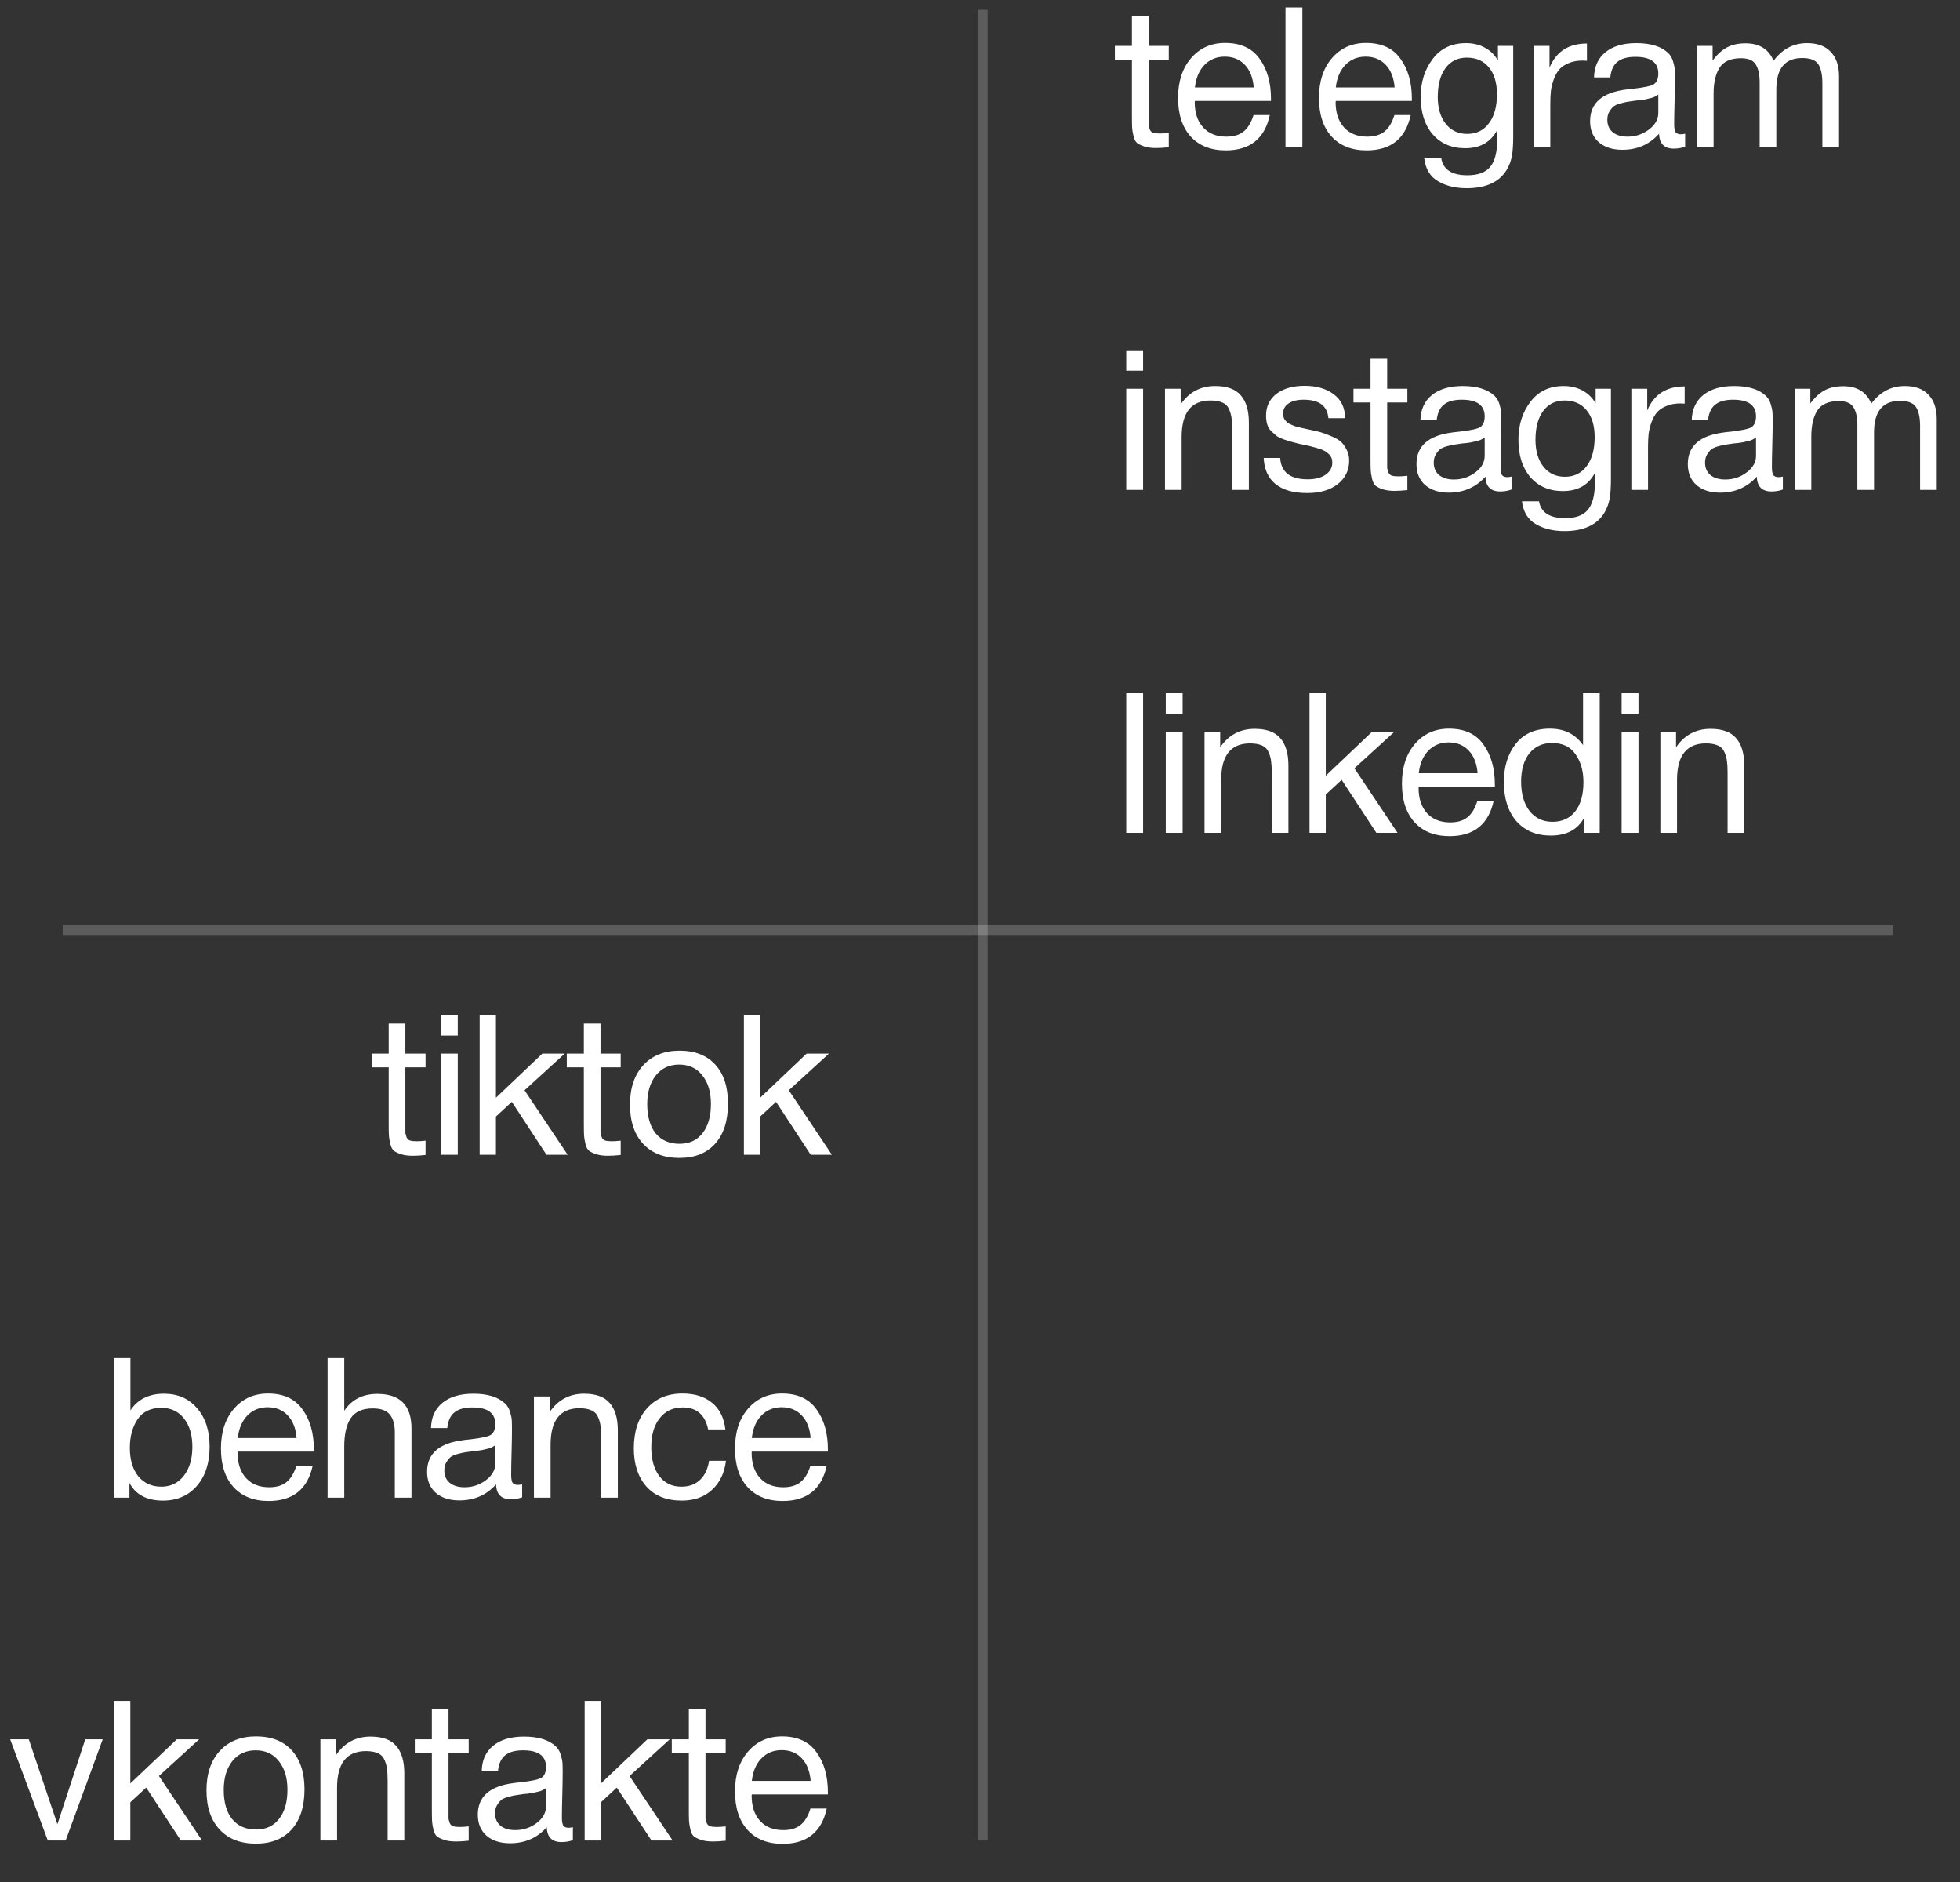
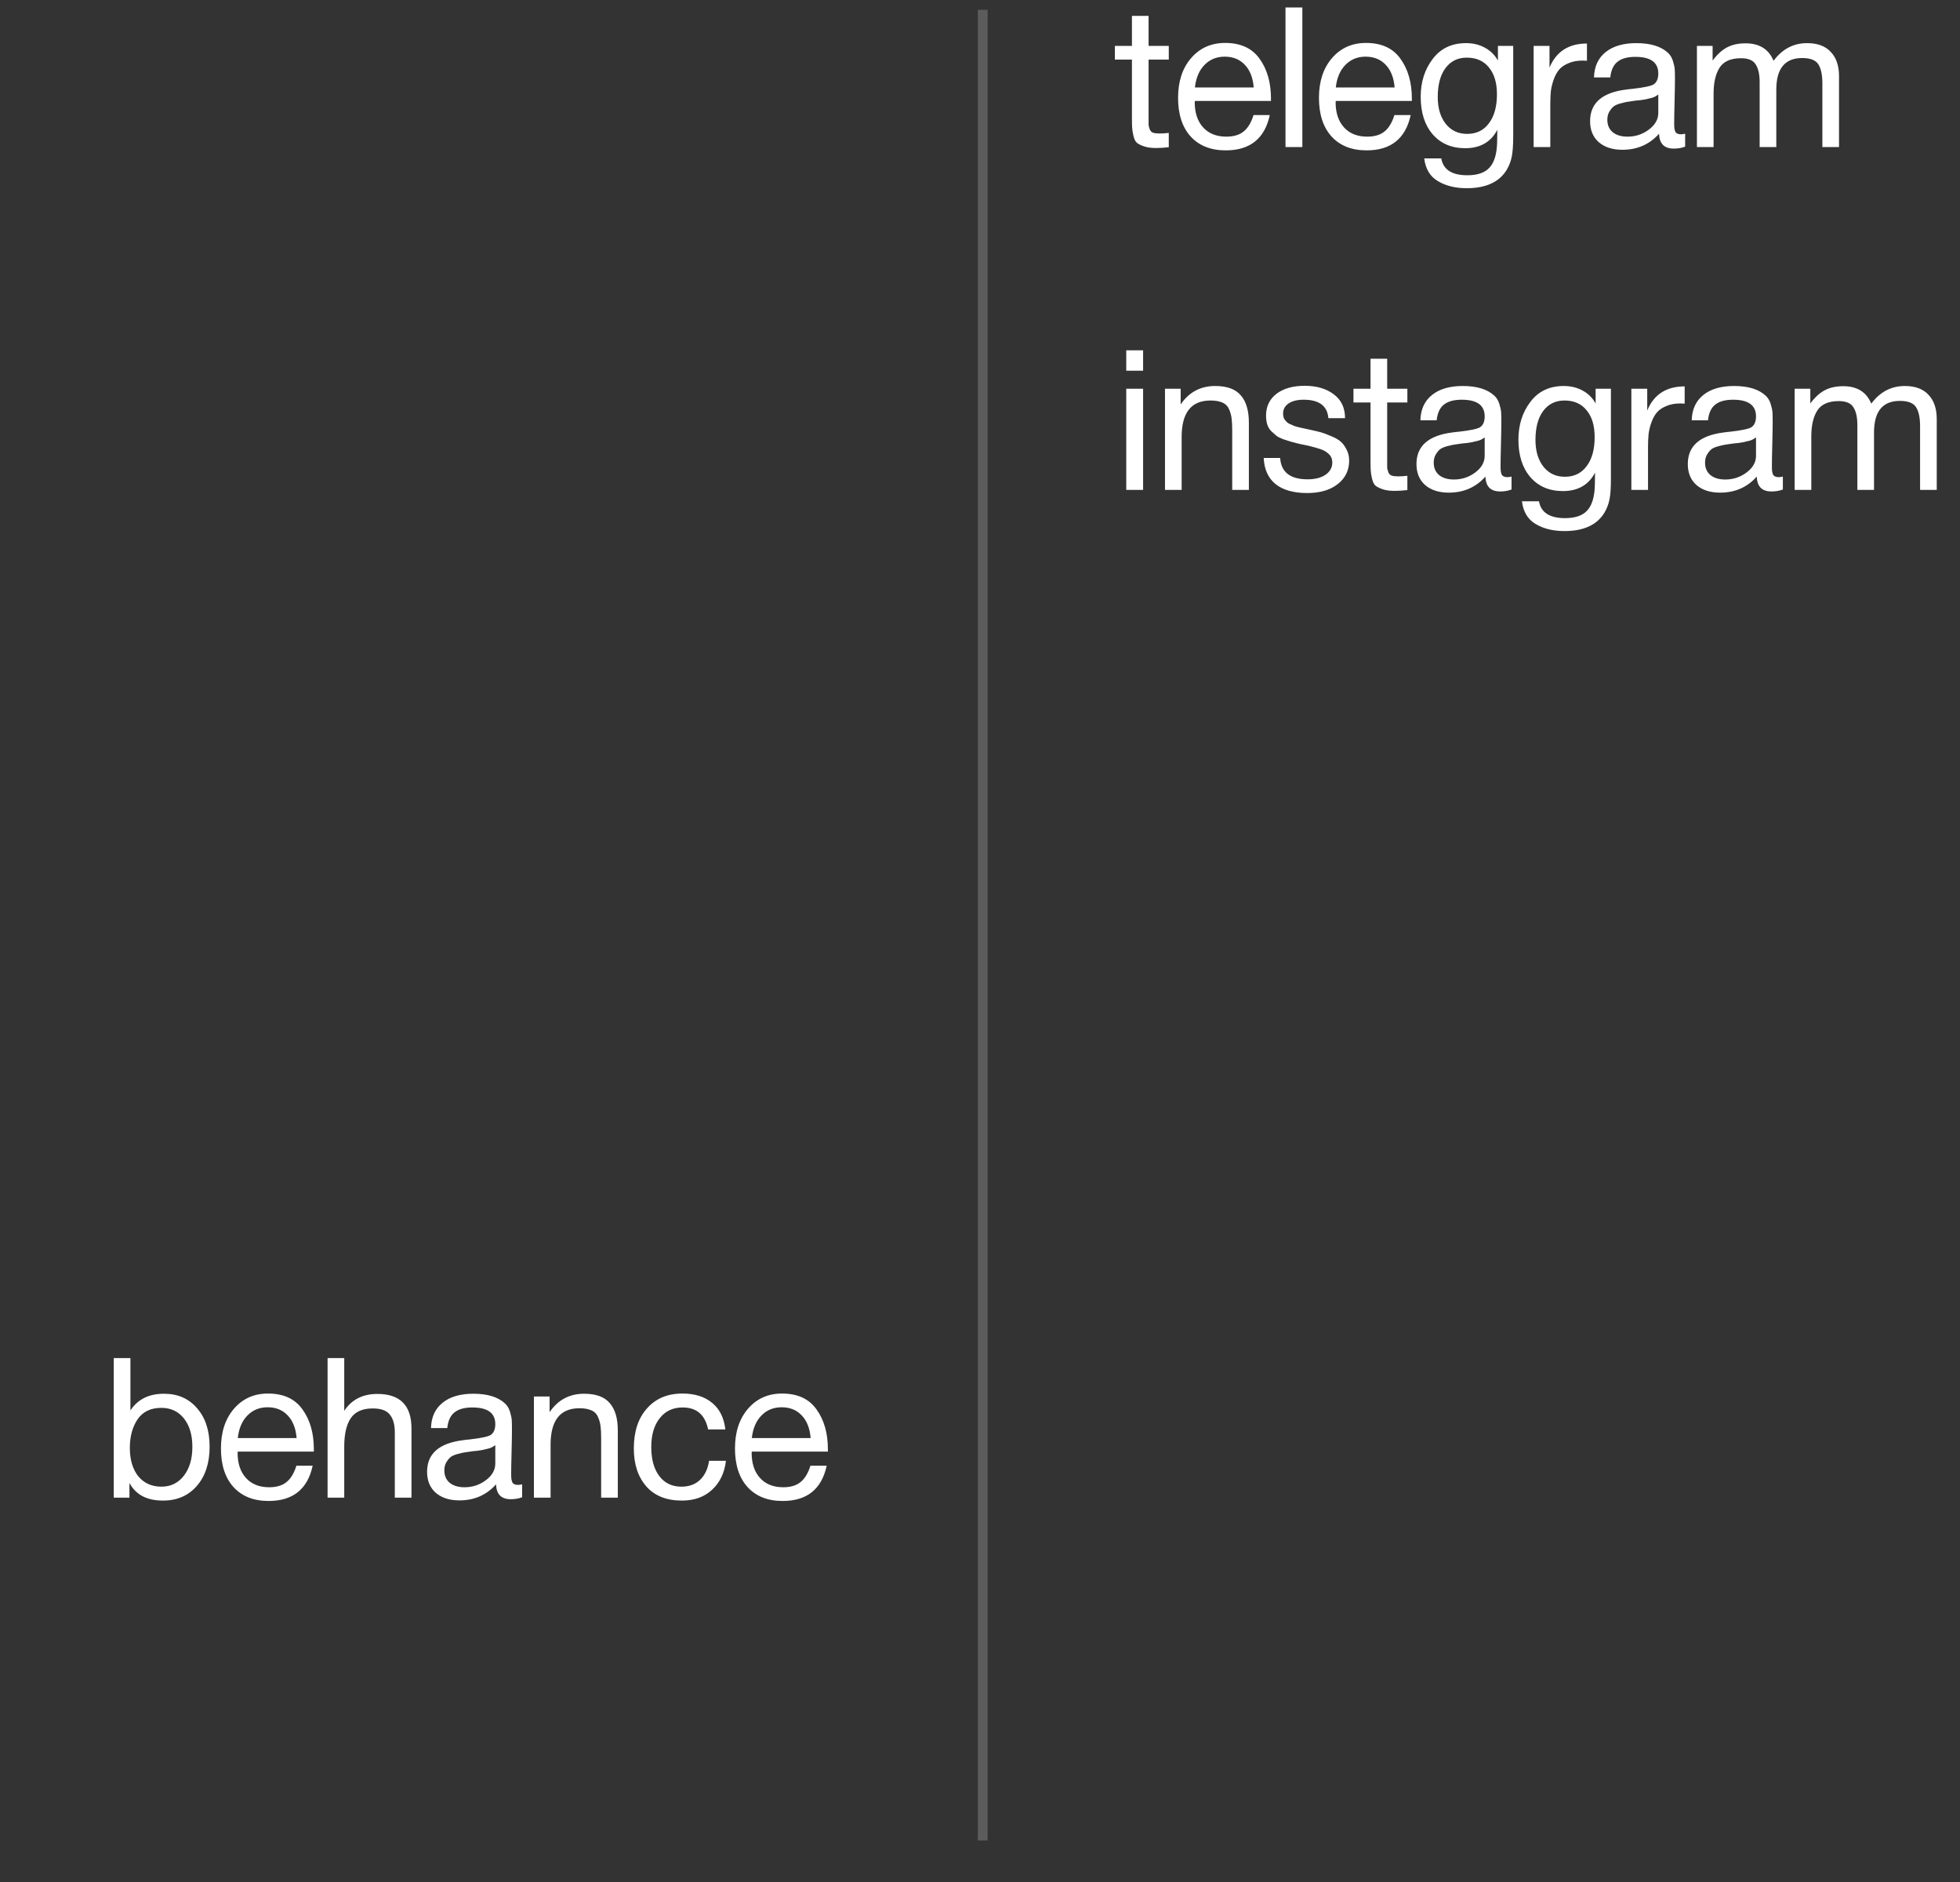
<svg xmlns="http://www.w3.org/2000/svg" width="200" height="192" viewBox="0 0 200 192" fill="none">
  <rect x="0" y="0" width="200" height="192" fill="#333333" stroke="none" />
  <path d="M119.263 4.68V6.08H117.203V12.1C117.203 12.433 117.203 12.653 117.203 12.76C117.216 12.867 117.256 13.013 117.323 13.2C117.389 13.373 117.503 13.487 117.663 13.54C117.823 13.593 118.049 13.62 118.343 13.62C118.596 13.62 118.903 13.6 119.263 13.56V15.02C118.783 15.073 118.349 15.1 117.963 15.1C117.483 15.1 117.083 15.047 116.763 14.94C116.443 14.833 116.196 14.713 116.023 14.58C115.863 14.447 115.743 14.213 115.663 13.88C115.583 13.533 115.536 13.247 115.523 13.02C115.509 12.78 115.503 12.387 115.503 11.84C115.503 11.8 115.503 11.773 115.503 11.76C115.503 11.733 115.503 11.7 115.503 11.66C115.503 11.62 115.503 11.587 115.503 11.56V6.08H113.763V4.68H115.503V1.62H117.203V4.68H119.263ZM129.571 11.74C129.051 14.14 127.551 15.34 125.071 15.34C123.551 15.34 122.358 14.867 121.491 13.92C120.638 12.973 120.211 11.66 120.211 9.98C120.211 8.313 120.651 6.967 121.531 5.94C122.424 4.9 123.584 4.38 125.011 4.38C126.598 4.38 127.771 4.92 128.531 6C129.304 7.067 129.691 8.42 129.691 10.06V10.3H121.931L121.911 10.42C121.911 11.513 122.198 12.373 122.771 13C123.344 13.627 124.131 13.94 125.131 13.94C125.878 13.94 126.464 13.767 126.891 13.42C127.331 13.073 127.671 12.513 127.911 11.74H129.571ZM127.931 8.92C127.851 7.933 127.551 7.167 127.031 6.62C126.511 6.06 125.824 5.78 124.971 5.78C124.144 5.78 123.458 6.06 122.911 6.62C122.364 7.18 122.038 7.947 121.931 8.92H127.931ZM132.893 0.76V15H131.173V0.76H132.893ZM143.947 11.74C143.427 14.14 141.927 15.34 139.447 15.34C137.927 15.34 136.734 14.867 135.867 13.92C135.014 12.973 134.587 11.66 134.587 9.98C134.587 8.313 135.027 6.967 135.907 5.94C136.8 4.9 137.96 4.38 139.387 4.38C140.974 4.38 142.147 4.92 142.907 6C143.68 7.067 144.067 8.42 144.067 10.06V10.3H136.307L136.287 10.42C136.287 11.513 136.574 12.373 137.147 13C137.72 13.627 138.507 13.94 139.507 13.94C140.254 13.94 140.84 13.767 141.267 13.42C141.707 13.073 142.047 12.513 142.287 11.74H143.947ZM142.307 8.92C142.227 7.933 141.927 7.167 141.407 6.62C140.887 6.06 140.2 5.78 139.347 5.78C138.52 5.78 137.834 6.06 137.287 6.62C136.74 7.18 136.414 7.947 136.307 8.92H142.307ZM154.409 4.68V13.88C154.409 14.773 154.362 15.46 154.269 15.94C154.176 16.433 154.002 16.893 153.749 17.32C152.989 18.573 151.629 19.2 149.669 19.2C148.509 19.2 147.529 18.96 146.729 18.48C145.929 18.013 145.462 17.24 145.329 16.16H147.069C147.269 17.307 148.156 17.88 149.729 17.88C150.782 17.88 151.542 17.613 152.009 17.08C152.489 16.547 152.742 15.687 152.769 14.5L152.789 13.24C152.136 14.493 151.042 15.12 149.509 15.12C148.122 15.12 147.016 14.647 146.189 13.7C145.376 12.753 144.969 11.48 144.969 9.88C144.969 8.373 145.376 7.087 146.189 6.02C147.002 4.94 148.136 4.4 149.589 4.4C150.309 4.4 150.949 4.553 151.509 4.86C152.082 5.167 152.529 5.607 152.849 6.18V4.68H154.409ZM149.669 5.88C148.749 5.88 148.022 6.24 147.489 6.96C146.969 7.667 146.709 8.647 146.709 9.9C146.709 11.033 146.982 11.947 147.529 12.64C148.076 13.32 148.802 13.66 149.709 13.66C150.656 13.66 151.396 13.3 151.929 12.58C152.476 11.86 152.749 10.873 152.749 9.62C152.749 8.447 152.476 7.533 151.929 6.88C151.396 6.213 150.642 5.88 149.669 5.88ZM161.933 4.44V6.2C161.813 6.187 161.667 6.18 161.493 6.18C160.947 6.18 160.473 6.267 160.073 6.44C159.673 6.6 159.353 6.813 159.113 7.08C158.887 7.347 158.7 7.68 158.553 8.08C158.407 8.48 158.307 8.88 158.253 9.28C158.213 9.68 158.193 10.133 158.193 10.64V15H156.493V4.68H158.113V6.9C158.793 5.26 160.067 4.44 161.933 4.44ZM171.954 13.64V14.96C171.607 15.093 171.22 15.16 170.794 15.16C169.82 15.16 169.32 14.653 169.294 13.64C168.32 14.733 167.074 15.28 165.554 15.28C164.54 15.28 163.734 15.02 163.134 14.5C162.547 13.98 162.254 13.267 162.254 12.36C162.254 10.52 163.474 9.447 165.914 9.14C166.074 9.113 166.307 9.087 166.614 9.06C167.774 8.927 168.487 8.773 168.754 8.6C169.06 8.387 169.214 8.02 169.214 7.5C169.214 6.367 168.434 5.8 166.874 5.8C166.074 5.8 165.467 5.967 165.054 6.3C164.64 6.62 164.394 7.153 164.314 7.9H162.654C162.68 6.793 163.074 5.933 163.834 5.32C164.594 4.707 165.64 4.4 166.974 4.4C168.427 4.4 169.507 4.733 170.214 5.4C170.44 5.613 170.607 5.893 170.714 6.24C170.82 6.587 170.88 6.873 170.894 7.1C170.907 7.313 170.914 7.64 170.914 8.08C170.914 8.587 170.9 9.353 170.874 10.38C170.847 11.407 170.834 12.173 170.834 12.68C170.834 13.053 170.88 13.32 170.974 13.48C171.08 13.627 171.267 13.7 171.534 13.7C171.64 13.7 171.78 13.68 171.954 13.64ZM169.214 9.64C169.094 9.733 168.967 9.813 168.834 9.88C168.7 9.947 168.527 10 168.314 10.04C168.114 10.08 167.974 10.113 167.894 10.14C167.827 10.153 167.654 10.18 167.374 10.22C167.094 10.247 166.947 10.26 166.934 10.26C166.52 10.313 166.247 10.353 166.114 10.38C165.994 10.393 165.754 10.447 165.394 10.54C165.047 10.633 164.8 10.74 164.654 10.86C164.507 10.98 164.36 11.16 164.214 11.4C164.08 11.627 164.014 11.9 164.014 12.22C164.014 12.753 164.194 13.173 164.554 13.48C164.927 13.787 165.434 13.94 166.074 13.94C166.887 13.94 167.614 13.7 168.254 13.22C168.894 12.74 169.214 12.173 169.214 11.52V9.64ZM174.756 4.68V6.18C175.209 5.567 175.696 5.12 176.216 4.84C176.736 4.56 177.369 4.42 178.116 4.42C179.529 4.42 180.482 5.013 180.976 6.2C181.869 5 183.009 4.4 184.396 4.4C185.462 4.4 186.269 4.7 186.816 5.3C187.376 5.887 187.656 6.713 187.656 7.78V15H185.956V8.5C185.956 7.647 185.822 7.007 185.556 6.58C185.289 6.14 184.736 5.92 183.896 5.92C182.136 5.92 181.256 6.993 181.256 9.14V15H179.556V8.38C179.556 7.593 179.422 6.993 179.156 6.58C178.902 6.153 178.402 5.94 177.656 5.94C176.602 5.94 175.869 6.267 175.456 6.92C175.056 7.56 174.856 8.433 174.856 9.54V15H173.156V4.68H174.756Z" fill="white" />
  <path d="M116.643 35.739V37.819H114.923V35.739H116.643ZM116.643 39.659V49.979H114.923V39.659H116.643ZM120.476 39.659V41.259C121.329 40.006 122.503 39.379 123.996 39.379C125.209 39.379 126.083 39.699 126.616 40.339C127.163 40.966 127.436 41.892 127.436 43.119V49.979H125.736V43.899C125.736 43.392 125.716 42.999 125.676 42.719C125.649 42.426 125.569 42.119 125.436 41.799C125.303 41.466 125.076 41.226 124.756 41.079C124.436 40.932 124.023 40.859 123.516 40.859C121.556 40.859 120.576 42.099 120.576 44.579V49.979H118.876V39.659H120.476ZM137.249 42.659H135.549C135.443 41.406 134.603 40.779 133.029 40.779C132.376 40.779 131.863 40.906 131.489 41.159C131.116 41.412 130.929 41.752 130.929 42.179C130.929 42.299 130.943 42.419 130.969 42.539C130.996 42.646 131.043 42.746 131.109 42.839C131.189 42.919 131.256 42.992 131.309 43.059C131.376 43.126 131.476 43.192 131.609 43.259C131.756 43.312 131.863 43.359 131.929 43.399C132.009 43.439 132.143 43.486 132.329 43.539C132.529 43.579 132.669 43.612 132.749 43.639C132.829 43.652 132.983 43.686 133.209 43.739C133.449 43.792 133.603 43.826 133.669 43.839C134.163 43.946 134.529 44.032 134.769 44.099C135.023 44.166 135.363 44.292 135.789 44.479C136.229 44.652 136.563 44.839 136.789 45.039C137.016 45.226 137.216 45.492 137.389 45.839C137.576 46.172 137.669 46.552 137.669 46.979C137.669 47.979 137.276 48.786 136.489 49.399C135.716 49.999 134.683 50.299 133.389 50.299C131.989 50.299 130.909 49.992 130.149 49.379C129.403 48.766 129.003 47.879 128.949 46.719H130.629C130.723 48.172 131.656 48.899 133.429 48.899C134.189 48.899 134.796 48.746 135.249 48.439C135.716 48.119 135.949 47.699 135.949 47.179C135.949 46.832 135.829 46.546 135.589 46.319C135.349 46.092 135.083 45.932 134.789 45.839C134.496 45.732 134.076 45.612 133.529 45.479C133.449 45.466 133.389 45.452 133.349 45.439C133.229 45.412 132.969 45.359 132.569 45.279C132.183 45.186 131.903 45.112 131.729 45.059C131.556 45.006 131.303 44.926 130.969 44.819C130.649 44.699 130.409 44.579 130.249 44.459C130.089 44.326 129.909 44.166 129.709 43.979C129.523 43.779 129.389 43.552 129.309 43.299C129.229 43.032 129.189 42.732 129.189 42.399C129.189 41.466 129.543 40.726 130.249 40.179C130.969 39.632 131.929 39.359 133.129 39.359C134.343 39.359 135.329 39.646 136.089 40.219C136.863 40.792 137.249 41.606 137.249 42.659ZM143.609 39.659V41.059H141.549V47.079C141.549 47.412 141.549 47.632 141.549 47.739C141.563 47.846 141.603 47.992 141.669 48.179C141.736 48.352 141.849 48.466 142.009 48.519C142.169 48.572 142.396 48.599 142.689 48.599C142.943 48.599 143.249 48.579 143.609 48.539V49.999C143.129 50.052 142.696 50.079 142.309 50.079C141.829 50.079 141.429 50.026 141.109 49.919C140.789 49.812 140.543 49.692 140.369 49.559C140.209 49.426 140.089 49.192 140.009 48.859C139.929 48.512 139.883 48.226 139.869 47.999C139.856 47.759 139.849 47.366 139.849 46.819C139.849 46.779 139.849 46.752 139.849 46.739C139.849 46.712 139.849 46.679 139.849 46.639C139.849 46.599 139.849 46.566 139.849 46.539V41.059H138.109V39.659H139.849V36.599H141.549V39.659H143.609ZM154.238 48.619V49.939C153.891 50.072 153.505 50.139 153.078 50.139C152.105 50.139 151.605 49.632 151.578 48.619C150.605 49.712 149.358 50.259 147.838 50.259C146.825 50.259 146.018 49.999 145.418 49.479C144.831 48.959 144.538 48.246 144.538 47.339C144.538 45.499 145.758 44.426 148.198 44.119C148.358 44.092 148.591 44.066 148.898 44.039C150.058 43.906 150.771 43.752 151.038 43.579C151.345 43.366 151.498 42.999 151.498 42.479C151.498 41.346 150.718 40.779 149.158 40.779C148.358 40.779 147.751 40.946 147.338 41.279C146.925 41.599 146.678 42.132 146.598 42.879H144.938C144.965 41.772 145.358 40.912 146.118 40.299C146.878 39.686 147.925 39.379 149.258 39.379C150.711 39.379 151.791 39.712 152.498 40.379C152.725 40.592 152.891 40.872 152.998 41.219C153.105 41.566 153.165 41.852 153.178 42.079C153.191 42.292 153.198 42.619 153.198 43.059C153.198 43.566 153.185 44.332 153.158 45.359C153.131 46.386 153.118 47.152 153.118 47.659C153.118 48.032 153.165 48.299 153.258 48.459C153.365 48.606 153.551 48.679 153.818 48.679C153.925 48.679 154.065 48.659 154.238 48.619ZM151.498 44.619C151.378 44.712 151.251 44.792 151.118 44.859C150.985 44.926 150.811 44.979 150.598 45.019C150.398 45.059 150.258 45.092 150.178 45.119C150.111 45.132 149.938 45.159 149.658 45.199C149.378 45.226 149.231 45.239 149.218 45.239C148.805 45.292 148.531 45.332 148.398 45.359C148.278 45.372 148.038 45.426 147.678 45.519C147.331 45.612 147.085 45.719 146.938 45.839C146.791 45.959 146.645 46.139 146.498 46.379C146.365 46.606 146.298 46.879 146.298 47.199C146.298 47.732 146.478 48.152 146.838 48.459C147.211 48.766 147.718 48.919 148.358 48.919C149.171 48.919 149.898 48.679 150.538 48.199C151.178 47.719 151.498 47.152 151.498 46.499V44.619ZM164.38 39.659V48.859C164.38 49.752 164.333 50.439 164.24 50.919C164.147 51.412 163.973 51.872 163.72 52.299C162.96 53.552 161.6 54.179 159.64 54.179C158.48 54.179 157.5 53.939 156.7 53.459C155.9 52.992 155.433 52.219 155.3 51.139H157.04C157.24 52.286 158.127 52.859 159.7 52.859C160.753 52.859 161.513 52.592 161.98 52.059C162.46 51.526 162.713 50.666 162.74 49.479L162.76 48.219C162.107 49.472 161.013 50.099 159.48 50.099C158.093 50.099 156.987 49.626 156.16 48.679C155.347 47.732 154.94 46.459 154.94 44.859C154.94 43.352 155.347 42.066 156.16 40.999C156.973 39.919 158.107 39.379 159.56 39.379C160.28 39.379 160.92 39.532 161.48 39.839C162.053 40.146 162.5 40.586 162.82 41.159V39.659H164.38ZM159.64 40.859C158.72 40.859 157.993 41.219 157.46 41.939C156.94 42.646 156.68 43.626 156.68 44.879C156.68 46.012 156.953 46.926 157.5 47.619C158.047 48.299 158.773 48.639 159.68 48.639C160.627 48.639 161.367 48.279 161.9 47.559C162.447 46.839 162.72 45.852 162.72 44.599C162.72 43.426 162.447 42.512 161.9 41.859C161.367 41.192 160.613 40.859 159.64 40.859ZM171.905 39.419V41.179C171.785 41.166 171.638 41.159 171.465 41.159C170.918 41.159 170.445 41.246 170.045 41.419C169.645 41.579 169.325 41.792 169.085 42.059C168.858 42.326 168.671 42.659 168.525 43.059C168.378 43.459 168.278 43.859 168.225 44.259C168.185 44.659 168.165 45.112 168.165 45.619V49.979H166.465V39.659H168.085V41.879C168.765 40.239 170.038 39.419 171.905 39.419ZM181.925 48.619V49.939C181.578 50.072 181.191 50.139 180.765 50.139C179.791 50.139 179.291 49.632 179.265 48.619C178.291 49.712 177.045 50.259 175.525 50.259C174.511 50.259 173.705 49.999 173.105 49.479C172.518 48.959 172.225 48.246 172.225 47.339C172.225 45.499 173.445 44.426 175.885 44.119C176.045 44.092 176.278 44.066 176.585 44.039C177.745 43.906 178.458 43.752 178.725 43.579C179.031 43.366 179.185 42.999 179.185 42.479C179.185 41.346 178.405 40.779 176.845 40.779C176.045 40.779 175.438 40.946 175.025 41.279C174.611 41.599 174.365 42.132 174.285 42.879H172.625C172.651 41.772 173.045 40.912 173.805 40.299C174.565 39.686 175.611 39.379 176.945 39.379C178.398 39.379 179.478 39.712 180.185 40.379C180.411 40.592 180.578 40.872 180.685 41.219C180.791 41.566 180.851 41.852 180.865 42.079C180.878 42.292 180.885 42.619 180.885 43.059C180.885 43.566 180.871 44.332 180.845 45.359C180.818 46.386 180.805 47.152 180.805 47.659C180.805 48.032 180.851 48.299 180.945 48.459C181.051 48.606 181.238 48.679 181.505 48.679C181.611 48.679 181.751 48.659 181.925 48.619ZM179.185 44.619C179.065 44.712 178.938 44.792 178.805 44.859C178.671 44.926 178.498 44.979 178.285 45.019C178.085 45.059 177.945 45.092 177.865 45.119C177.798 45.132 177.625 45.159 177.345 45.199C177.065 45.226 176.918 45.239 176.905 45.239C176.491 45.292 176.218 45.332 176.085 45.359C175.965 45.372 175.725 45.426 175.365 45.519C175.018 45.612 174.771 45.719 174.625 45.839C174.478 45.959 174.331 46.139 174.185 46.379C174.051 46.606 173.985 46.879 173.985 47.199C173.985 47.732 174.165 48.152 174.525 48.459C174.898 48.766 175.405 48.919 176.045 48.919C176.858 48.919 177.585 48.679 178.225 48.199C178.865 47.719 179.185 47.152 179.185 46.499V44.619ZM184.727 39.659V41.159C185.18 40.546 185.667 40.099 186.187 39.819C186.707 39.539 187.34 39.399 188.087 39.399C189.5 39.399 190.454 39.992 190.947 41.179C191.84 39.979 192.98 39.379 194.367 39.379C195.434 39.379 196.24 39.679 196.787 40.279C197.347 40.866 197.627 41.692 197.627 42.759V49.979H195.927V43.479C195.927 42.626 195.794 41.986 195.527 41.559C195.26 41.119 194.707 40.899 193.867 40.899C192.107 40.899 191.227 41.972 191.227 44.119V49.979H189.527V43.359C189.527 42.572 189.394 41.972 189.127 41.559C188.874 41.132 188.374 40.919 187.627 40.919C186.574 40.919 185.84 41.246 185.427 41.899C185.027 42.539 184.827 43.412 184.827 44.519V49.979H183.127V39.659H184.727Z" fill="white" />
-   <path d="M116.643 70.718V84.958H114.923V70.718H116.643ZM120.676 70.718V72.798H118.956V70.718H120.676ZM120.676 74.638V84.958H118.956V74.638H120.676ZM124.51 74.638V76.238C125.363 74.985 126.536 74.358 128.03 74.358C129.243 74.358 130.116 74.678 130.65 75.318C131.196 75.945 131.47 76.871 131.47 78.098V84.958H129.77V78.878C129.77 78.371 129.75 77.978 129.71 77.698C129.683 77.405 129.603 77.098 129.47 76.778C129.336 76.445 129.11 76.205 128.79 76.058C128.47 75.911 128.056 75.838 127.55 75.838C125.59 75.838 124.61 77.078 124.61 79.558V84.958H122.91V74.638H124.51ZM142.303 74.638L138.203 78.378L142.603 84.958H140.443L136.903 79.558L135.283 81.058V84.958H133.623V70.718H135.283V79.138L140.023 74.638H142.303ZM152.414 81.698C151.894 84.098 150.394 85.298 147.914 85.298C146.394 85.298 145.201 84.825 144.334 83.878C143.481 82.931 143.054 81.618 143.054 79.938C143.054 78.271 143.494 76.925 144.374 75.898C145.267 74.858 146.427 74.338 147.854 74.338C149.441 74.338 150.614 74.878 151.374 75.958C152.147 77.025 152.534 78.378 152.534 80.018V80.258H144.774L144.754 80.378C144.754 81.471 145.041 82.331 145.614 82.958C146.187 83.585 146.974 83.898 147.974 83.898C148.721 83.898 149.307 83.725 149.734 83.378C150.174 83.031 150.514 82.471 150.754 81.698H152.414ZM150.774 78.878C150.694 77.891 150.394 77.125 149.874 76.578C149.354 76.018 148.667 75.738 147.814 75.738C146.987 75.738 146.301 76.018 145.754 76.578C145.207 77.138 144.881 77.905 144.774 78.878H150.774ZM163.236 70.718V84.958H161.636V83.438C160.983 84.638 159.85 85.238 158.236 85.238C156.77 85.238 155.603 84.751 154.736 83.778C153.883 82.791 153.456 81.458 153.456 79.778C153.456 78.218 153.856 76.925 154.656 75.898C155.47 74.858 156.636 74.338 158.156 74.338C159.636 74.338 160.763 74.898 161.536 76.018V70.718H163.236ZM158.376 75.798C157.403 75.798 156.63 76.151 156.056 76.858C155.496 77.565 155.216 78.525 155.216 79.738C155.216 80.991 155.503 81.991 156.076 82.738C156.663 83.471 157.443 83.838 158.416 83.838C159.403 83.838 160.176 83.485 160.736 82.778C161.296 82.058 161.576 81.065 161.576 79.798C161.576 78.665 161.31 77.718 160.776 76.958C160.256 76.185 159.456 75.798 158.376 75.798ZM167.192 70.718V72.798H165.472V70.718H167.192ZM167.192 74.638V84.958H165.472V74.638H167.192ZM171.025 74.638V76.238C171.879 74.985 173.052 74.358 174.545 74.358C175.759 74.358 176.632 74.678 177.165 75.318C177.712 75.945 177.985 76.871 177.985 78.098V84.958H176.285V78.878C176.285 78.371 176.265 77.978 176.225 77.698C176.199 77.405 176.119 77.098 175.985 76.778C175.852 76.445 175.625 76.205 175.305 76.058C174.985 75.911 174.572 75.838 174.065 75.838C172.105 75.838 171.125 77.078 171.125 79.558V84.958H169.425V74.638H171.025Z" fill="white" />
-   <path d="M43.423 107.489V108.889H41.363V114.909C41.363 115.242 41.363 115.462 41.363 115.569C41.376 115.675 41.416 115.822 41.483 116.009C41.549 116.182 41.663 116.295 41.823 116.349C41.983 116.402 42.209 116.429 42.503 116.429C42.756 116.429 43.063 116.409 43.423 116.369V117.829C42.943 117.882 42.509 117.909 42.123 117.909C41.643 117.909 41.243 117.855 40.923 117.749C40.603 117.642 40.356 117.522 40.183 117.389C40.023 117.255 39.903 117.022 39.823 116.689C39.743 116.342 39.696 116.055 39.683 115.829C39.669 115.589 39.663 115.195 39.663 114.649C39.663 114.609 39.663 114.582 39.663 114.569C39.663 114.542 39.663 114.509 39.663 114.469C39.663 114.429 39.663 114.395 39.663 114.369V108.889H37.923V107.489H39.663V104.429H41.363V107.489H43.423ZM46.711 103.569V105.649H44.991V103.569H46.711ZM46.711 107.489V117.809H44.991V107.489H46.711ZM57.625 107.489L53.525 111.229L57.925 117.809H55.765L52.225 112.409L50.605 113.909V117.809H48.945V103.569H50.605V111.989L55.345 107.489H57.625ZM63.336 107.489V108.889H61.276V114.909C61.276 115.242 61.276 115.462 61.276 115.569C61.289 115.675 61.329 115.822 61.396 116.009C61.463 116.182 61.576 116.295 61.736 116.349C61.896 116.402 62.123 116.429 62.416 116.429C62.669 116.429 62.976 116.409 63.336 116.369V117.829C62.856 117.882 62.423 117.909 62.036 117.909C61.556 117.909 61.156 117.855 60.836 117.749C60.516 117.642 60.269 117.522 60.096 117.389C59.936 117.255 59.816 117.022 59.736 116.689C59.656 116.342 59.609 116.055 59.596 115.829C59.583 115.589 59.576 115.195 59.576 114.649C59.576 114.609 59.576 114.582 59.576 114.569C59.576 114.542 59.576 114.509 59.576 114.469C59.576 114.429 59.576 114.395 59.576 114.369V108.889H57.836V107.489H59.576V104.429H61.276V107.489H63.336ZM65.644 108.669C66.551 107.682 67.784 107.189 69.344 107.189C70.904 107.189 72.118 107.662 72.984 108.609C73.851 109.555 74.284 110.882 74.284 112.589C74.284 114.335 73.851 115.695 72.984 116.669C72.118 117.642 70.898 118.129 69.325 118.129C67.751 118.129 66.518 117.649 65.624 116.689C64.731 115.729 64.284 114.395 64.284 112.689C64.284 110.995 64.738 109.655 65.644 108.669ZM71.665 109.709C71.091 108.975 70.305 108.609 69.305 108.609C68.305 108.609 67.511 108.975 66.924 109.709C66.338 110.442 66.044 111.422 66.044 112.649C66.044 113.915 66.331 114.909 66.904 115.629C67.491 116.335 68.305 116.689 69.344 116.689C70.344 116.689 71.124 116.329 71.684 115.609C72.258 114.889 72.544 113.895 72.544 112.629C72.544 111.402 72.251 110.429 71.665 109.709ZM84.589 107.489L80.489 111.229L84.889 117.809H82.729L79.189 112.409L77.569 113.909V117.809H75.909V103.569H77.569V111.989L82.309 107.489H84.589Z" fill="white" />
  <path d="M13.309 138.548V143.888C14.056 142.754 15.196 142.188 16.729 142.188C18.143 142.188 19.269 142.681 20.109 143.668C20.963 144.641 21.389 145.948 21.389 147.588C21.389 149.254 20.956 150.588 20.089 151.588C19.223 152.588 18.069 153.088 16.629 153.088C14.989 153.088 13.849 152.488 13.209 151.288V152.788H11.609V138.548H13.309ZM16.469 143.628C15.376 143.628 14.563 144.021 14.029 144.808C13.509 145.594 13.249 146.561 13.249 147.708C13.249 148.921 13.536 149.888 14.109 150.608C14.696 151.314 15.483 151.668 16.469 151.668C17.416 151.668 18.176 151.301 18.749 150.568C19.336 149.821 19.629 148.834 19.629 147.608C19.629 146.394 19.343 145.428 18.769 144.708C18.196 143.988 17.429 143.628 16.469 143.628ZM31.905 149.528C31.385 151.928 29.885 153.128 27.405 153.128C25.885 153.128 24.691 152.654 23.825 151.708C22.971 150.761 22.545 149.448 22.545 147.768C22.545 146.101 22.985 144.754 23.865 143.728C24.758 142.688 25.918 142.168 27.345 142.168C28.931 142.168 30.105 142.708 30.865 143.788C31.638 144.854 32.025 146.208 32.025 147.848V148.088H24.265L24.245 148.208C24.245 149.301 24.531 150.161 25.105 150.788C25.678 151.414 26.465 151.728 27.465 151.728C28.211 151.728 28.798 151.554 29.225 151.208C29.665 150.861 30.005 150.301 30.245 149.528H31.905ZM30.265 146.708C30.185 145.721 29.885 144.954 29.365 144.408C28.845 143.848 28.158 143.568 27.305 143.568C26.478 143.568 25.791 143.848 25.245 144.408C24.698 144.968 24.371 145.734 24.265 146.708H30.265ZM35.127 138.548V143.928C35.887 142.781 37.014 142.208 38.507 142.208C40.827 142.208 41.987 143.381 41.987 145.728V152.788H40.287V146.128C40.287 145.341 40.12 144.741 39.787 144.328C39.467 143.901 38.88 143.688 38.027 143.688C36.987 143.688 36.24 144.021 35.787 144.688C35.347 145.354 35.127 146.308 35.127 147.548V152.788H33.427V138.548H35.127ZM53.28 151.428V152.748C52.934 152.881 52.547 152.948 52.12 152.948C51.147 152.948 50.647 152.441 50.62 151.428C49.647 152.521 48.4 153.068 46.88 153.068C45.867 153.068 45.06 152.808 44.46 152.288C43.873 151.768 43.58 151.054 43.58 150.148C43.58 148.308 44.8 147.234 47.24 146.928C47.4 146.901 47.633 146.874 47.94 146.848C49.1 146.714 49.813 146.561 50.08 146.388C50.387 146.174 50.54 145.808 50.54 145.288C50.54 144.154 49.76 143.588 48.2 143.588C47.4 143.588 46.794 143.754 46.38 144.088C45.967 144.408 45.72 144.941 45.64 145.688H43.98C44.007 144.581 44.4 143.721 45.16 143.108C45.92 142.494 46.967 142.188 48.3 142.188C49.754 142.188 50.834 142.521 51.54 143.188C51.767 143.401 51.934 143.681 52.04 144.028C52.147 144.374 52.207 144.661 52.22 144.888C52.233 145.101 52.24 145.428 52.24 145.868C52.24 146.374 52.227 147.141 52.2 148.168C52.173 149.194 52.16 149.961 52.16 150.468C52.16 150.841 52.207 151.108 52.3 151.268C52.407 151.414 52.593 151.488 52.86 151.488C52.967 151.488 53.107 151.468 53.28 151.428ZM50.54 147.428C50.42 147.521 50.294 147.601 50.16 147.668C50.027 147.734 49.853 147.788 49.64 147.828C49.44 147.868 49.3 147.901 49.22 147.928C49.154 147.941 48.98 147.968 48.7 148.008C48.42 148.034 48.273 148.048 48.26 148.048C47.847 148.101 47.574 148.141 47.44 148.168C47.32 148.181 47.08 148.234 46.72 148.328C46.373 148.421 46.127 148.528 45.98 148.648C45.834 148.768 45.687 148.948 45.54 149.188C45.407 149.414 45.34 149.688 45.34 150.008C45.34 150.541 45.52 150.961 45.88 151.268C46.254 151.574 46.76 151.728 47.4 151.728C48.214 151.728 48.94 151.488 49.58 151.008C50.22 150.528 50.54 149.961 50.54 149.308V147.428ZM56.082 142.468V144.068C56.936 142.814 58.109 142.188 59.602 142.188C60.816 142.188 61.689 142.508 62.222 143.148C62.769 143.774 63.042 144.701 63.042 145.928V152.788H61.342V146.708C61.342 146.201 61.322 145.808 61.282 145.528C61.256 145.234 61.176 144.928 61.042 144.608C60.909 144.274 60.682 144.034 60.362 143.888C60.042 143.741 59.629 143.668 59.122 143.668C57.162 143.668 56.182 144.908 56.182 147.388V152.788H54.482V142.468H56.082ZM74.076 149.028C73.929 150.268 73.456 151.254 72.656 151.988C71.869 152.721 70.842 153.088 69.576 153.088C68.016 153.088 66.809 152.608 65.956 151.648C65.102 150.674 64.676 149.381 64.676 147.768C64.676 146.048 65.122 144.688 66.016 143.688C66.909 142.674 68.116 142.168 69.636 142.168C70.902 142.168 71.916 142.488 72.676 143.128C73.436 143.754 73.882 144.654 74.016 145.828H72.256C71.949 144.334 71.082 143.588 69.656 143.588C68.669 143.588 67.889 143.954 67.316 144.688C66.742 145.408 66.456 146.388 66.456 147.628C66.456 148.881 66.729 149.868 67.276 150.588C67.822 151.308 68.576 151.668 69.536 151.668C70.309 151.668 70.936 151.441 71.416 150.988C71.909 150.534 72.222 149.881 72.356 149.028H74.076ZM84.358 149.528C83.838 151.928 82.338 153.128 79.858 153.128C78.338 153.128 77.144 152.654 76.278 151.708C75.424 150.761 74.998 149.448 74.998 147.768C74.998 146.101 75.438 144.754 76.318 143.728C77.211 142.688 78.371 142.168 79.798 142.168C81.385 142.168 82.558 142.708 83.318 143.788C84.091 144.854 84.478 146.208 84.478 147.848V148.088H76.718L76.698 148.208C76.698 149.301 76.984 150.161 77.558 150.788C78.131 151.414 78.918 151.728 79.918 151.728C80.665 151.728 81.251 151.554 81.678 151.208C82.118 150.861 82.458 150.301 82.698 149.528H84.358ZM82.718 146.708C82.638 145.721 82.338 144.954 81.818 144.408C81.298 143.848 80.611 143.568 79.758 143.568C78.931 143.568 78.245 143.848 77.698 144.408C77.151 144.968 76.825 145.734 76.718 146.708H82.718Z" fill="white" />
-   <path d="M1.039 177.447H2.939L5.859 186.107L8.699 177.447H10.479L6.699 187.767H4.879L1.039 177.447ZM20.319 177.447L16.219 181.187L20.619 187.767H18.459L14.919 182.367L13.299 183.867V187.767H11.639V173.527H13.299V181.947L18.039 177.447H20.319ZM22.43 178.627C23.336 177.64 24.57 177.147 26.13 177.147C27.69 177.147 28.903 177.62 29.77 178.567C30.636 179.513 31.07 180.84 31.07 182.547C31.07 184.293 30.636 185.653 29.77 186.627C28.903 187.6 27.683 188.087 26.11 188.087C24.536 188.087 23.303 187.607 22.41 186.647C21.516 185.687 21.07 184.353 21.07 182.647C21.07 180.953 21.523 179.613 22.43 178.627ZM28.45 179.667C27.876 178.933 27.09 178.567 26.09 178.567C25.09 178.567 24.296 178.933 23.71 179.667C23.123 180.4 22.83 181.38 22.83 182.607C22.83 183.873 23.116 184.867 23.69 185.587C24.276 186.293 25.09 186.647 26.13 186.647C27.13 186.647 27.91 186.287 28.47 185.567C29.043 184.847 29.33 183.853 29.33 182.587C29.33 181.36 29.036 180.387 28.45 179.667ZM34.294 177.447V179.047C35.147 177.793 36.321 177.167 37.814 177.167C39.027 177.167 39.901 177.487 40.434 178.127C40.981 178.753 41.254 179.68 41.254 180.907V187.767H39.554V181.687C39.554 181.18 39.534 180.787 39.494 180.507C39.467 180.213 39.387 179.907 39.254 179.587C39.121 179.253 38.894 179.013 38.574 178.867C38.254 178.72 37.841 178.647 37.334 178.647C35.374 178.647 34.394 179.887 34.394 182.367V187.767H32.694V177.447H34.294ZM47.827 177.447V178.847H45.767V184.867C45.767 185.2 45.767 185.42 45.767 185.527C45.781 185.633 45.821 185.78 45.887 185.967C45.954 186.14 46.067 186.253 46.227 186.307C46.387 186.36 46.614 186.387 46.907 186.387C47.161 186.387 47.467 186.367 47.827 186.327V187.787C47.347 187.84 46.914 187.867 46.527 187.867C46.047 187.867 45.647 187.813 45.327 187.707C45.007 187.6 44.761 187.48 44.587 187.347C44.427 187.213 44.307 186.98 44.227 186.647C44.147 186.3 44.101 186.013 44.087 185.787C44.074 185.547 44.067 185.153 44.067 184.607C44.067 184.567 44.067 184.54 44.067 184.527C44.067 184.5 44.067 184.467 44.067 184.427C44.067 184.387 44.067 184.353 44.067 184.327V178.847H42.327V177.447H44.067V174.387H45.767V177.447H47.827ZM58.456 186.407V187.727C58.109 187.86 57.723 187.927 57.296 187.927C56.323 187.927 55.823 187.42 55.796 186.407C54.823 187.5 53.576 188.047 52.056 188.047C51.043 188.047 50.236 187.787 49.636 187.267C49.049 186.747 48.756 186.033 48.756 185.127C48.756 183.287 49.976 182.213 52.416 181.907C52.576 181.88 52.809 181.853 53.116 181.827C54.276 181.693 54.989 181.54 55.256 181.367C55.563 181.153 55.716 180.787 55.716 180.267C55.716 179.133 54.936 178.567 53.376 178.567C52.576 178.567 51.969 178.733 51.556 179.067C51.143 179.387 50.896 179.92 50.816 180.667H49.156C49.183 179.56 49.576 178.7 50.336 178.087C51.096 177.473 52.143 177.167 53.476 177.167C54.929 177.167 56.009 177.5 56.716 178.167C56.943 178.38 57.109 178.66 57.216 179.007C57.323 179.353 57.383 179.64 57.396 179.867C57.409 180.08 57.416 180.407 57.416 180.847C57.416 181.353 57.403 182.12 57.376 183.147C57.349 184.173 57.336 184.94 57.336 185.447C57.336 185.82 57.383 186.087 57.476 186.247C57.583 186.393 57.769 186.467 58.036 186.467C58.143 186.467 58.283 186.447 58.456 186.407ZM55.716 182.407C55.596 182.5 55.469 182.58 55.336 182.647C55.203 182.713 55.029 182.767 54.816 182.807C54.616 182.847 54.476 182.88 54.396 182.907C54.329 182.92 54.156 182.947 53.876 182.987C53.596 183.013 53.449 183.027 53.436 183.027C53.023 183.08 52.749 183.12 52.616 183.147C52.496 183.16 52.256 183.213 51.896 183.307C51.549 183.4 51.303 183.507 51.156 183.627C51.009 183.747 50.863 183.927 50.716 184.167C50.583 184.393 50.516 184.667 50.516 184.987C50.516 185.52 50.696 185.94 51.056 186.247C51.429 186.553 51.936 186.707 52.576 186.707C53.389 186.707 54.116 186.467 54.756 185.987C55.396 185.507 55.716 184.94 55.716 184.287V182.407ZM68.338 177.447L64.238 181.187L68.638 187.767H66.478L62.938 182.367L61.318 183.867V187.767H59.658V173.527H61.318V181.947L66.058 177.447H68.338ZM74.049 177.447V178.847H71.989V184.867C71.989 185.2 71.989 185.42 71.989 185.527C72.002 185.633 72.043 185.78 72.109 185.967C72.176 186.14 72.289 186.253 72.449 186.307C72.609 186.36 72.836 186.387 73.129 186.387C73.382 186.387 73.689 186.367 74.049 186.327V187.787C73.569 187.84 73.136 187.867 72.749 187.867C72.269 187.867 71.869 187.813 71.549 187.707C71.229 187.6 70.983 187.48 70.809 187.347C70.649 187.213 70.529 186.98 70.449 186.647C70.369 186.3 70.323 186.013 70.309 185.787C70.296 185.547 70.289 185.153 70.289 184.607C70.289 184.567 70.289 184.54 70.289 184.527C70.289 184.5 70.289 184.467 70.289 184.427C70.289 184.387 70.289 184.353 70.289 184.327V178.847H68.549V177.447H70.289V174.387H71.989V177.447H74.049ZM84.358 184.507C83.838 186.907 82.338 188.107 79.858 188.107C78.338 188.107 77.144 187.633 76.278 186.687C75.424 185.74 74.998 184.427 74.998 182.747C74.998 181.08 75.438 179.733 76.318 178.707C77.211 177.667 78.371 177.147 79.798 177.147C81.385 177.147 82.558 177.687 83.318 178.767C84.091 179.833 84.478 181.187 84.478 182.827V183.067H76.718L76.698 183.187C76.698 184.28 76.984 185.14 77.558 185.767C78.131 186.393 78.918 186.707 79.918 186.707C80.665 186.707 81.251 186.533 81.678 186.187C82.118 185.84 82.458 185.28 82.698 184.507H84.358ZM82.718 181.687C82.638 180.7 82.338 179.933 81.818 179.387C81.298 178.827 80.611 178.547 79.758 178.547C78.931 178.547 78.245 178.827 77.698 179.387C77.151 179.947 76.825 180.713 76.718 181.687H82.718Z" fill="white" />
  <line opacity="0.2" x1="100.281" y1="1" x2="100.281" y2="187.767" stroke="white" />
-   <line opacity="0.2" x1="193.164" y1="94.883" x2="6.397" y2="94.883" stroke="white" />
</svg>